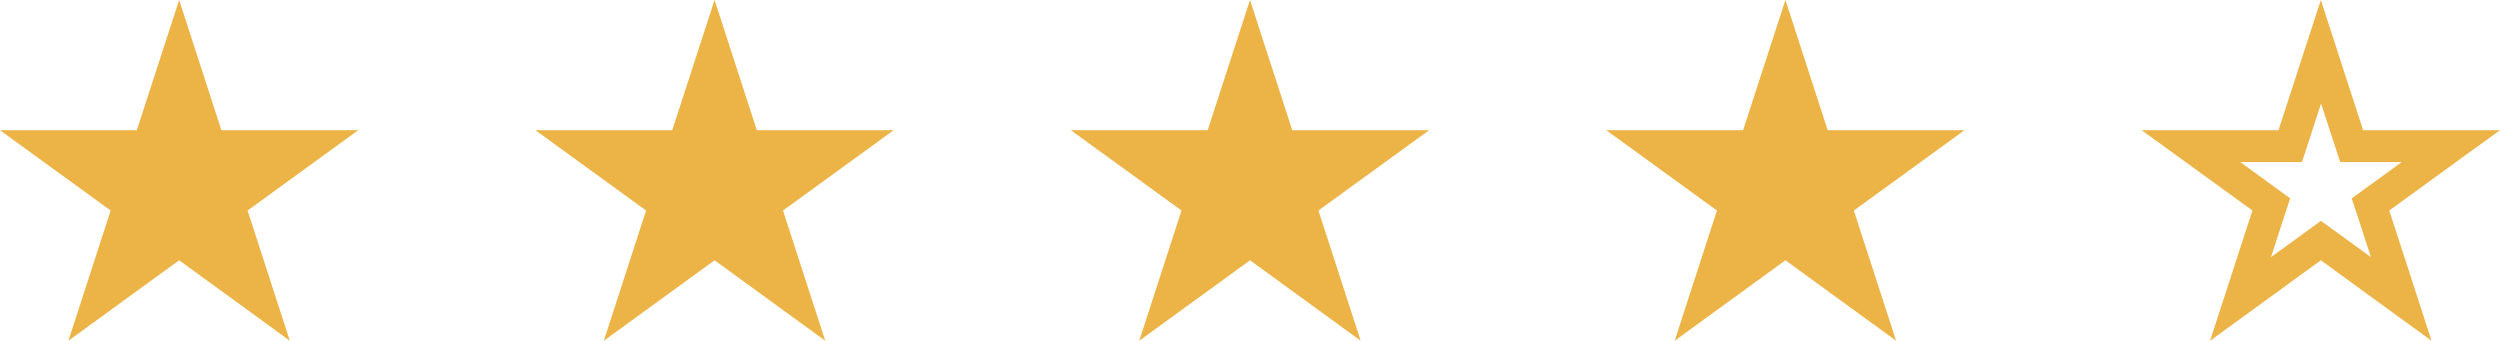
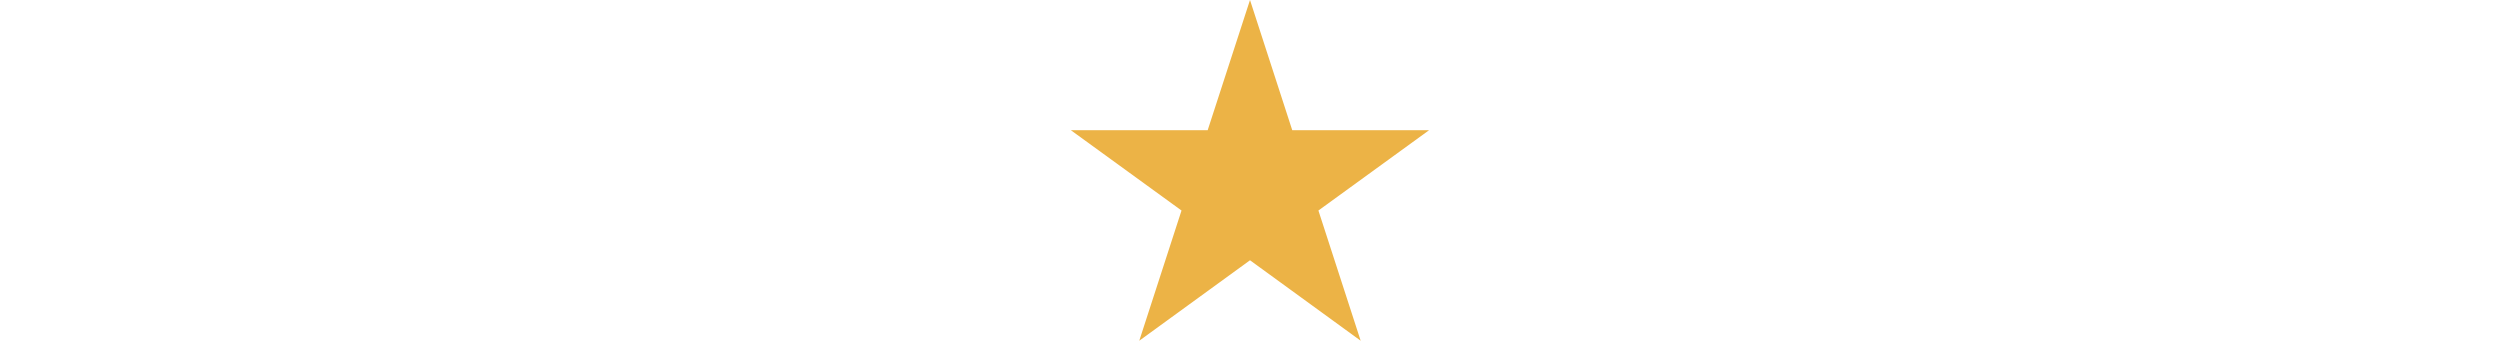
<svg xmlns="http://www.w3.org/2000/svg" width="102.722" height="14" viewBox="0 0 102.722 14">
  <g id="Group_1494" data-name="Group 1494" transform="translate(-884.517 -4387.75)">
-     <path id="Path_8356" data-name="Path 8356" d="M7.878-12.25,9.614-6.9h5.622L10.689-3.6,12.425,1.75,7.878-1.556,3.328,1.75,5.064-3.6.517-6.9H6.139Z" transform="translate(884 4400)" fill="#ecb346" />
-     <path id="Path_8357" data-name="Path 8357" d="M7.878-12.25,9.614-6.9h5.622L10.689-3.6,12.425,1.75,7.878-1.556,3.328,1.75,5.064-3.6.517-6.9H6.139Z" transform="translate(906 4400)" fill="#ecb346" />
    <path id="Path_8358" data-name="Path 8358" d="M7.878-12.25,9.614-6.9h5.622L10.689-3.6,12.425,1.75,7.878-1.556,3.328,1.75,5.064-3.6.517-6.9H6.139Z" transform="translate(928 4400)" fill="#ecb346" />
-     <path id="Path_8359" data-name="Path 8359" d="M7.878-12.25,9.614-6.9h5.622L10.689-3.6,12.425,1.75,7.878-1.556,3.328,1.75,5.064-3.6.517-6.9H6.139Z" transform="translate(950 4400)" fill="#ecb346" />
-     <path id="Path_8360" data-name="Path 8360" d="M9.614-6.9,8.567-10.125,7.878-12.25l-.692,2.125L6.139-6.9H.517L2.324-5.589,5.067-3.6,4.017-.375,3.328,1.75,5.135.438,7.878-1.556,10.618.438,12.425,1.75,11.736-.375,10.689-3.6l2.743-1.993L15.239-6.9H9.614ZM11.2-5.589l-1.28.93L9.146-4.1l.3.908.489,1.507-1.28-.93L7.88-3.175l-.771.561-1.28.93.489-1.507.3-.908-.771-.561-1.28-.93H7.1L7.4-6.5,7.886-8,8.375-6.5l.3.908h2.537Z" transform="translate(972 4400)" fill="#ecb346" />
  </g>
</svg>